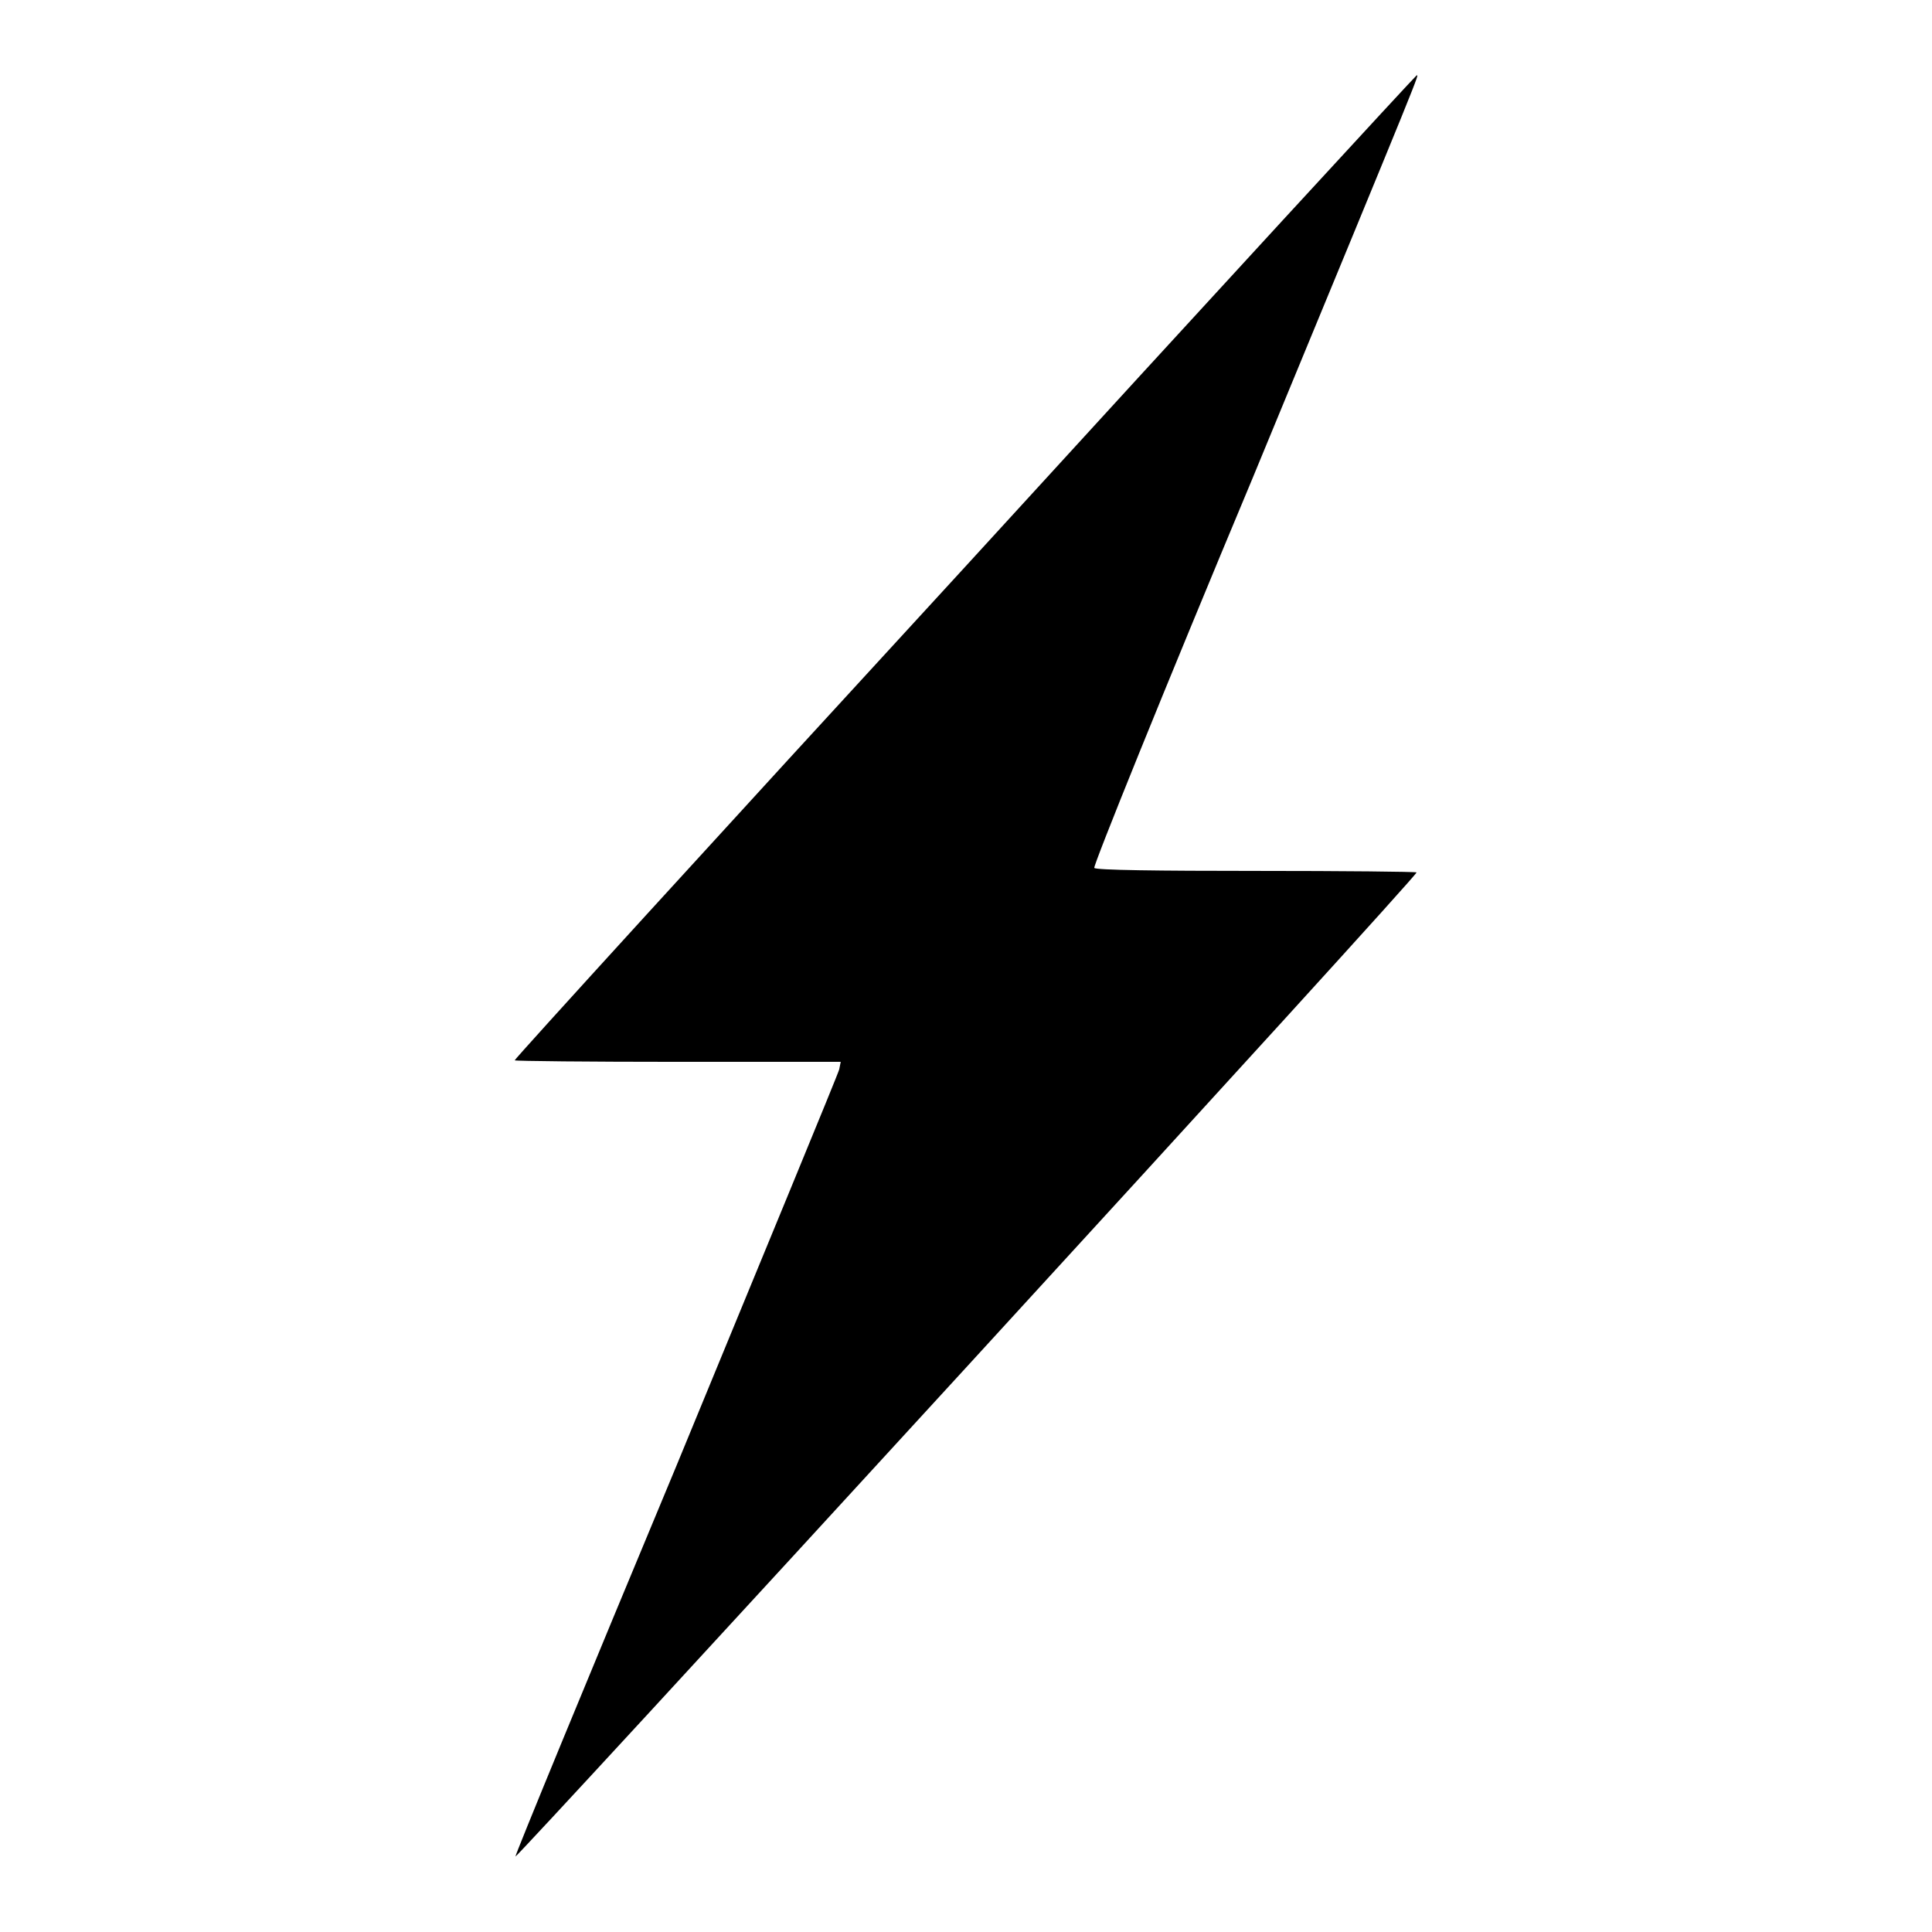
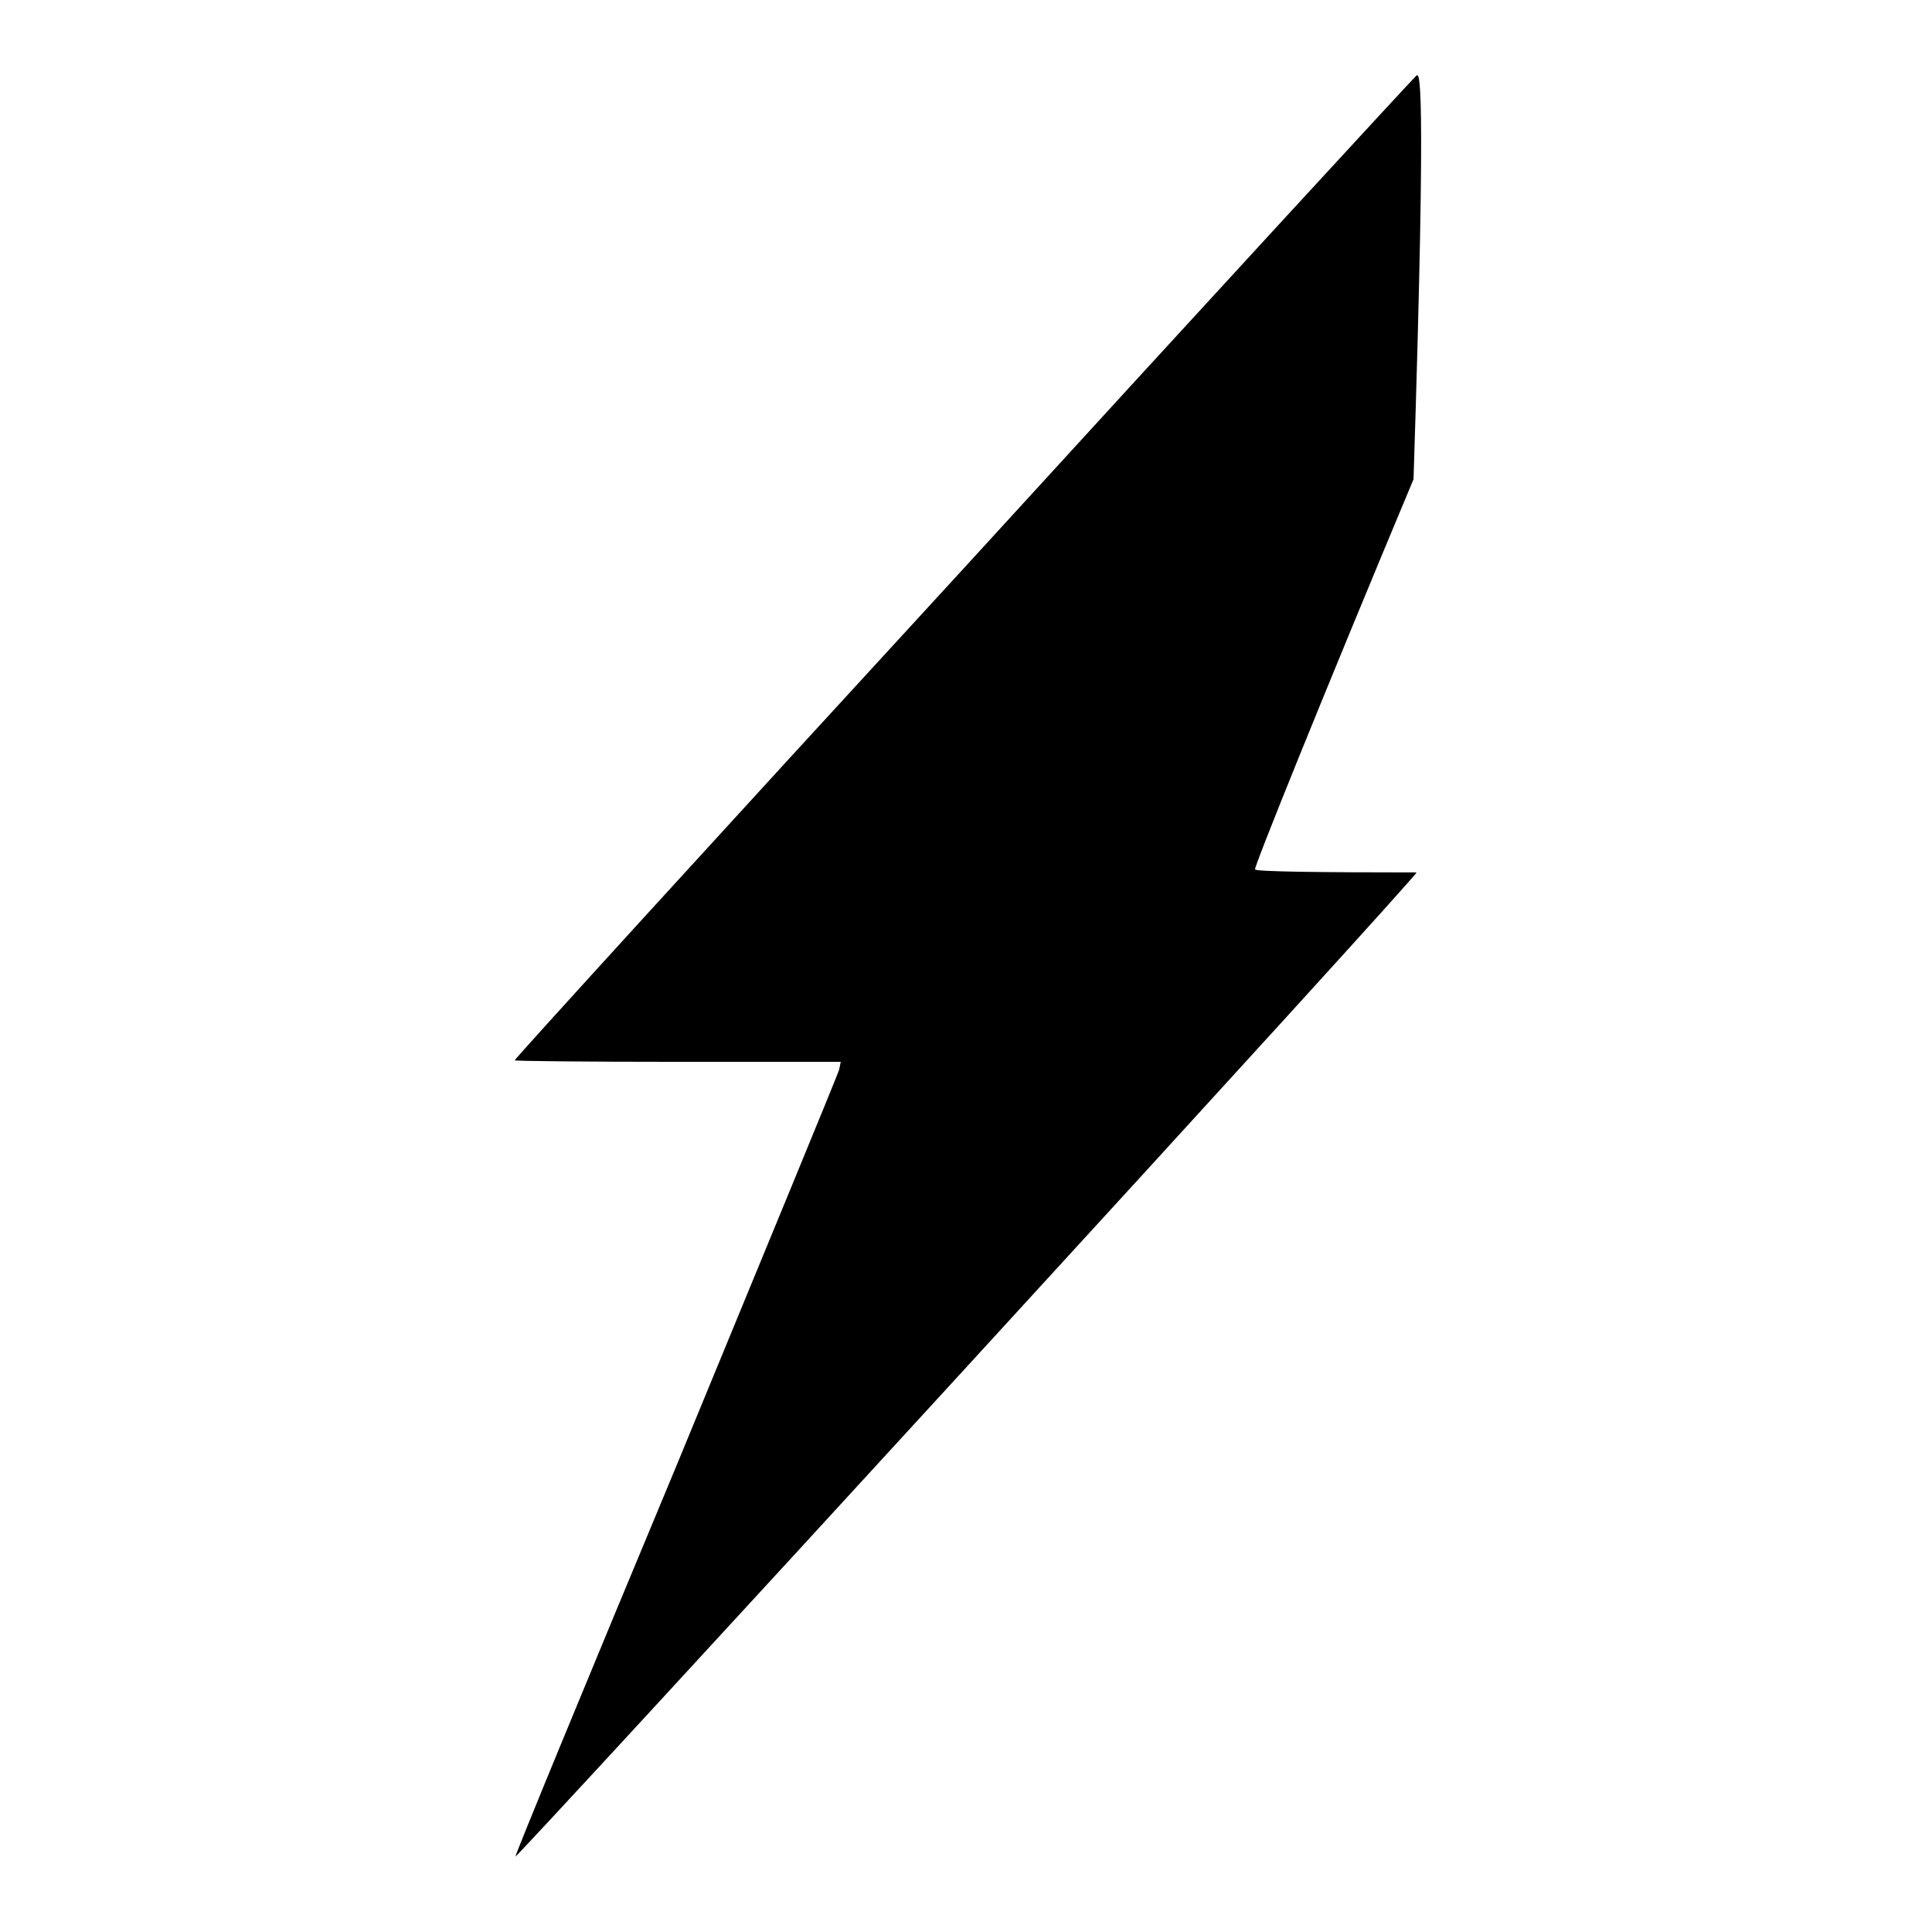
<svg xmlns="http://www.w3.org/2000/svg" version="1.1" x="0px" y="0px" viewBox="0 0 256 256" enable-background="new 0 0 256 256" xml:space="preserve">
  <g>
    <g>
      <g>
-         <path fill="#000000" d="M127.8,75.2c-32.9,35.8-59.7,65.2-59.6,65.3c0.1,0.1,9.9,0.2,21.7,0.2h21.5l-0.2,1c-0.1,0.5-9.9,24.2-21.6,52.6c-11.8,28.3-21.4,51.6-21.3,51.7c0.1,0.1,27.1-29.2,59.9-65c32.9-35.9,59.7-65.3,59.5-65.4c-0.1-0.1-9.7-0.2-21.3-0.2c-12.8,0-21.3-0.1-21.4-0.4c-0.2-0.2,9.2-23.5,21-51.7C189.1,7.4,188,10,187.7,10C187.6,10,160.6,39.3,127.8,75.2z" />
+         <path fill="#000000" d="M127.8,75.2c-32.9,35.8-59.7,65.2-59.6,65.3c0.1,0.1,9.9,0.2,21.7,0.2h21.5l-0.2,1c-0.1,0.5-9.9,24.2-21.6,52.6c-11.8,28.3-21.4,51.6-21.3,51.7c0.1,0.1,27.1-29.2,59.9-65c32.9-35.9,59.7-65.3,59.5-65.4c-12.8,0-21.3-0.1-21.4-0.4c-0.2-0.2,9.2-23.5,21-51.7C189.1,7.4,188,10,187.7,10C187.6,10,160.6,39.3,127.8,75.2z" />
      </g>
    </g>
  </g>
</svg>